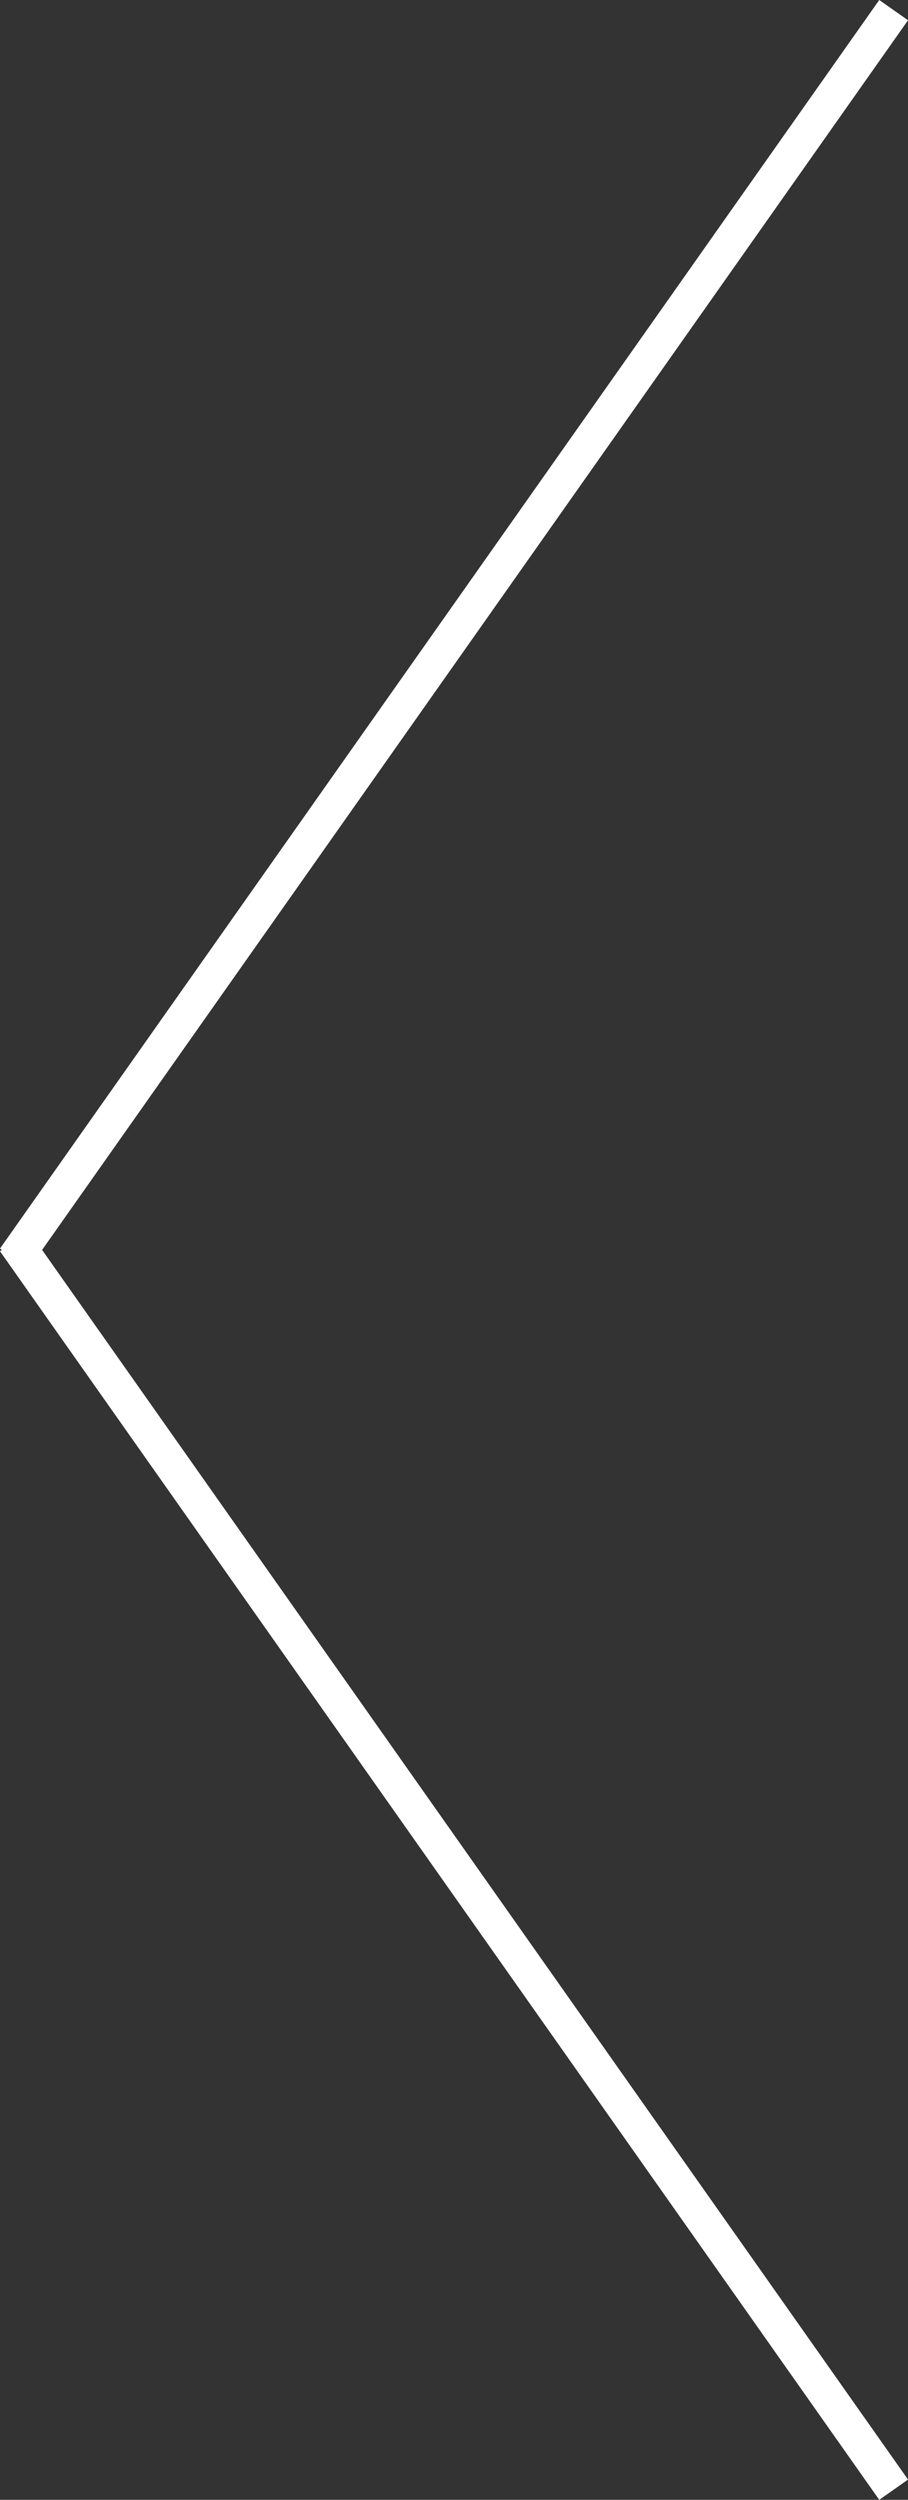
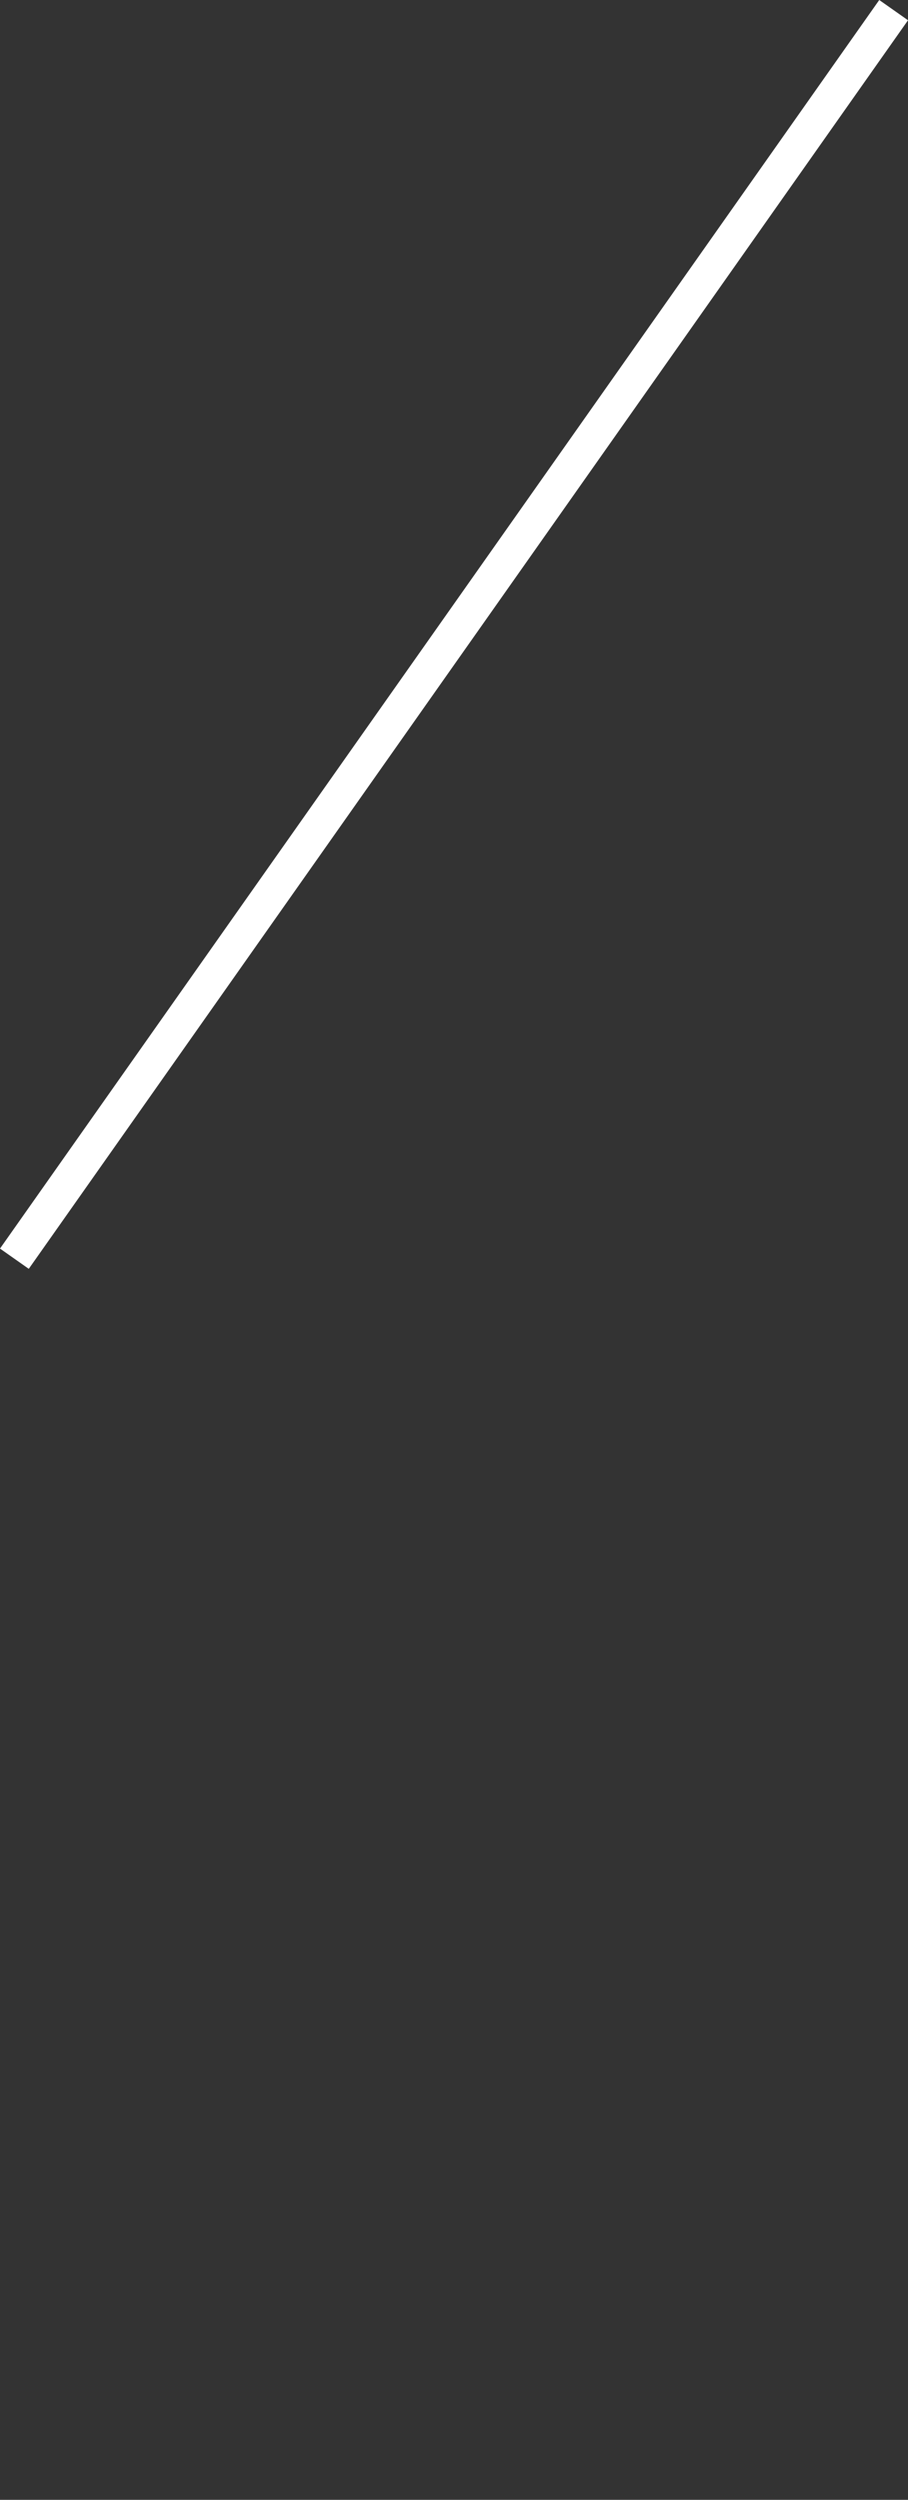
<svg xmlns="http://www.w3.org/2000/svg" width="51.635" height="142.152" viewBox="0 0 51.635 142.152">
  <rect x="0" y="0" width="51.635" height="142.152" fill="#333333" stroke="none" />
  <g id="Group_1" data-name="Group 1" transform="translate(-881.682 -401.924)">
    <path id="Line_1" data-name="Line 1" d="M.818,71.576-.818,70.424l50-71L50.818.576Z" transform="translate(882.5 402.5)" fill="#fff" />
-     <path id="Line_2" data-name="Line 2" d="M49.182,71.576l-50-71L.818-.576l50,71Z" transform="translate(882.5 472.5)" fill="#fff" />
  </g>
</svg>